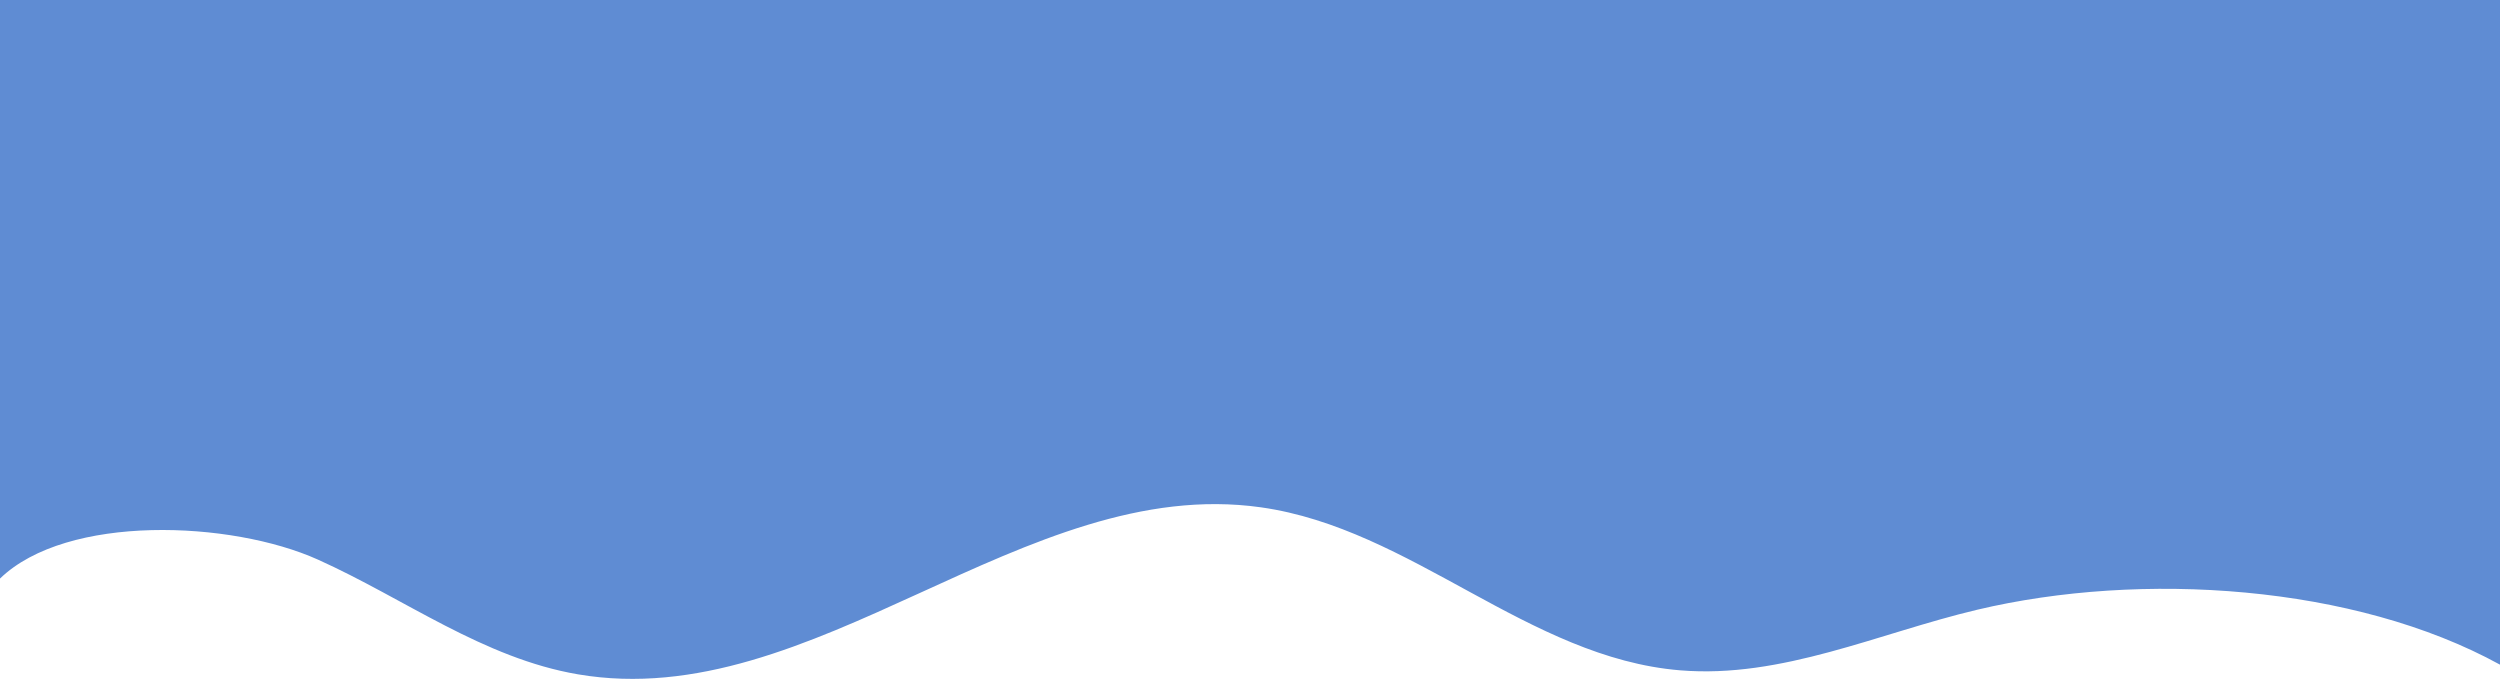
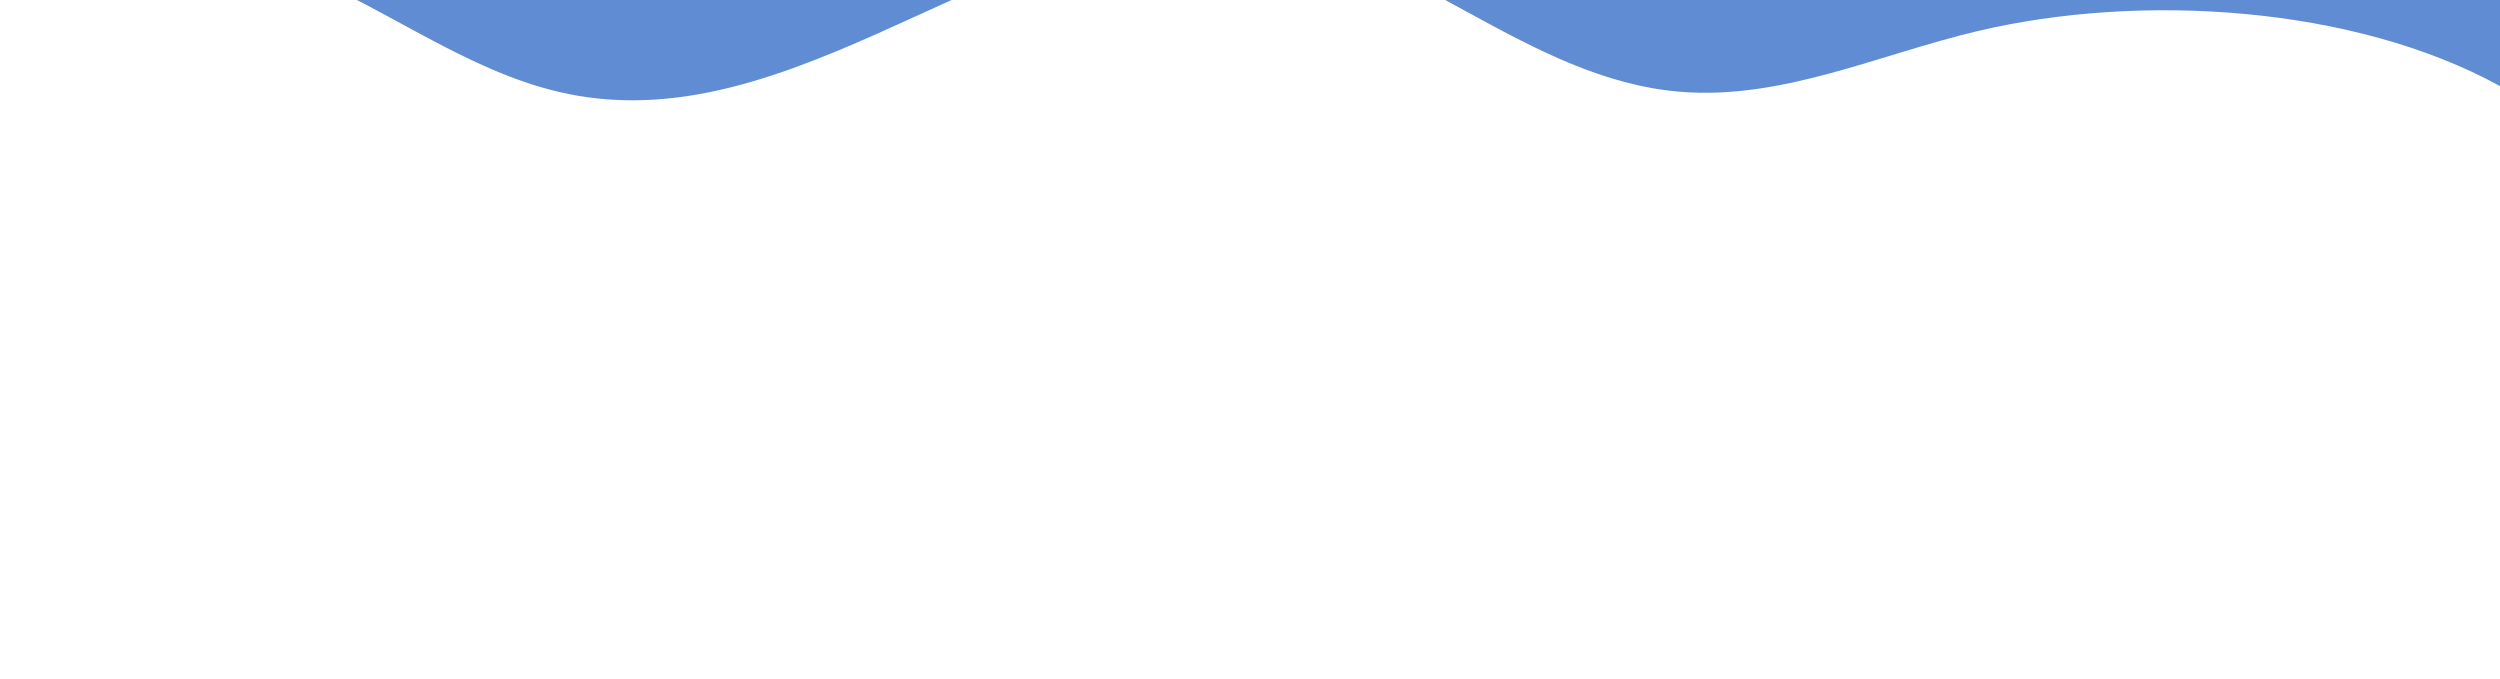
<svg xmlns="http://www.w3.org/2000/svg" viewBox="0 0 904.83 245.71">
  <defs>
    <style>.cls-1{fill:#5f8cd3;}</style>
  </defs>
  <title>Ресурс 4</title>
  <g id="Слой_2" data-name="Слой 2">
    <g id="Слой_1-2" data-name="Слой 1">
-       <path class="cls-1" d="M0,0V209.4c24.21-23.45,83.64-21,115.07-6.86s59.86,35.69,94.17,41.53c85.27,14.52,161.39-72.55,247.09-60.46,54.6,7.71,96.75,54.46,151.76,59,36.8,3.05,71.76-13.46,107.57-21.94,59.3-14.06,136.44-9.1,189.17,19.89V0Z" />
+       <path class="cls-1" d="M0,0c24.21-23.45,83.64-21,115.07-6.86s59.86,35.69,94.17,41.53c85.27,14.52,161.39-72.55,247.09-60.46,54.6,7.71,96.75,54.46,151.76,59,36.8,3.05,71.76-13.46,107.57-21.94,59.3-14.06,136.44-9.1,189.17,19.89V0Z" />
    </g>
  </g>
</svg>